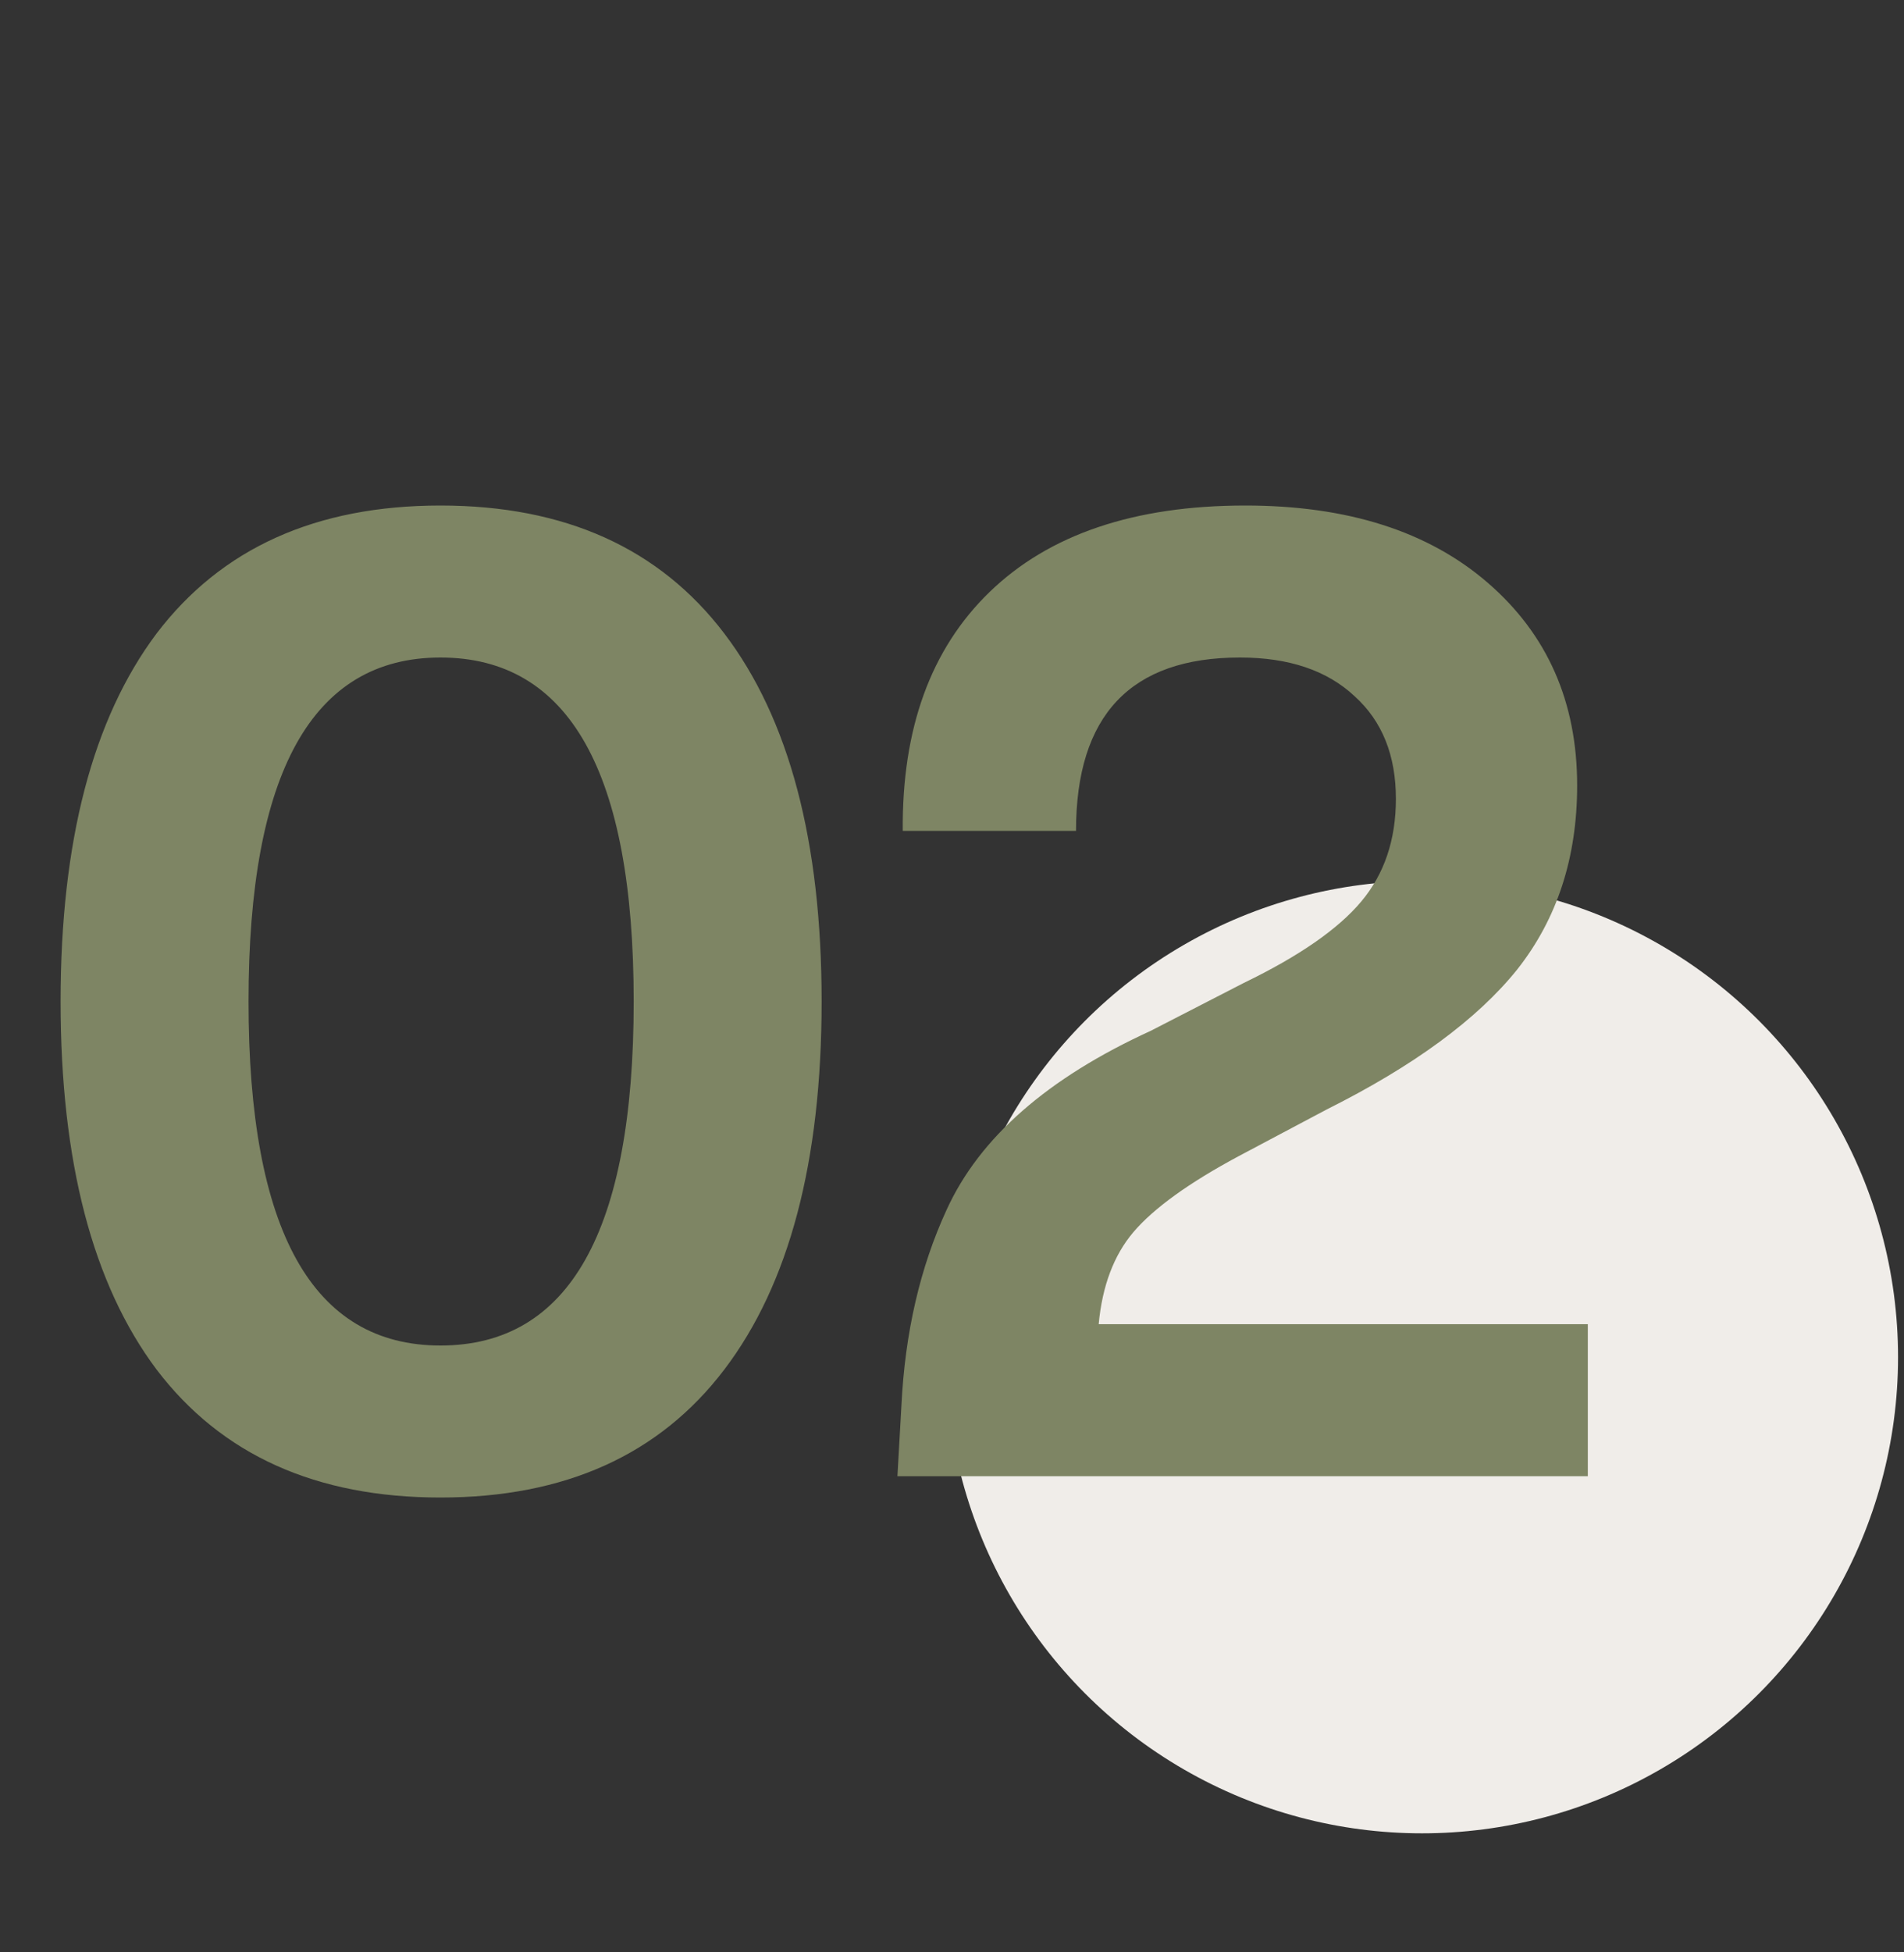
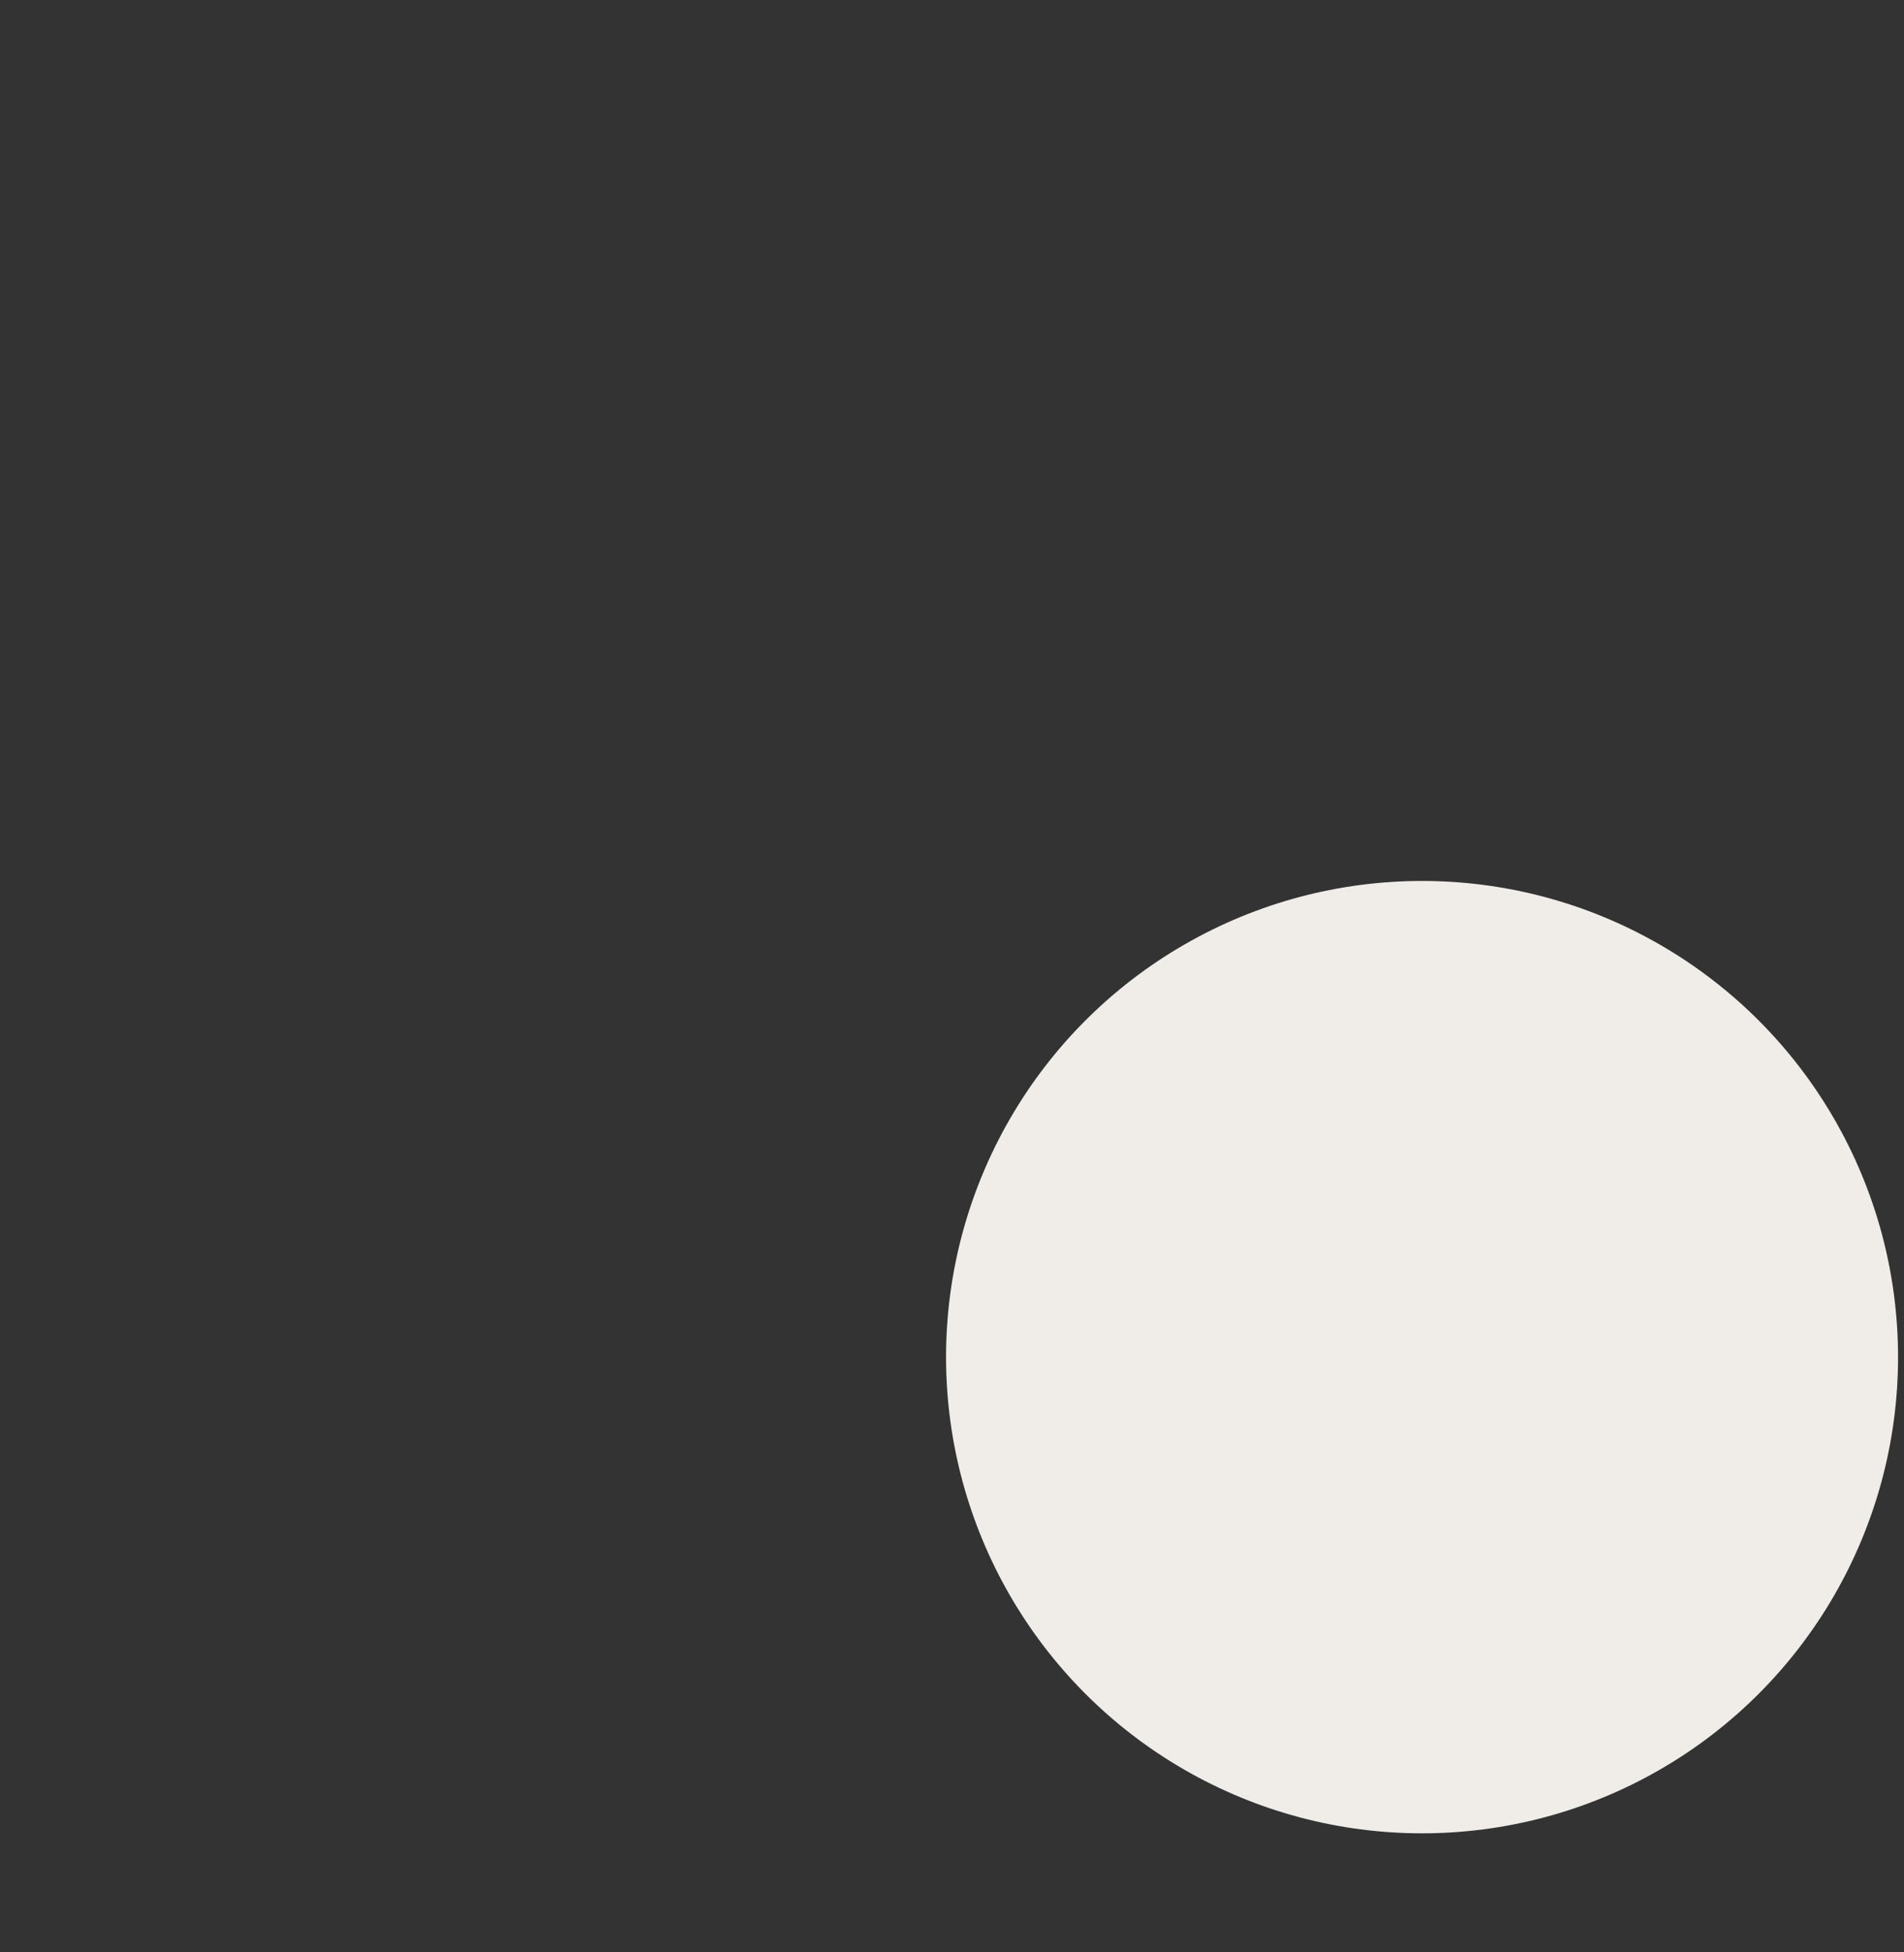
<svg xmlns="http://www.w3.org/2000/svg" width="80" height="82" viewBox="0 0 80 82" fill="none">
  <rect x="0" y="0" width="80" height="82" fill="#333333" stroke="none" />
  <circle cx="59.75" cy="57" r="20" fill="#F0EDE9" />
-   <path d="M30.434 57.52C27.709 61.104 23.733 62.896 18.506 62.896C13.279 62.896 9.303 61.104 6.578 57.52C3.89 53.936 2.546 48.784 2.546 42.064C2.546 35.344 3.89 30.192 6.578 26.608C9.303 23.024 13.279 21.232 18.506 21.232C23.733 21.232 27.709 23.024 30.434 26.608C33.159 30.192 34.522 35.344 34.522 42.064C34.522 48.784 33.159 53.936 30.434 57.52ZM18.506 56.512C23.919 56.512 26.626 51.696 26.626 42.064C26.626 32.432 23.919 27.616 18.506 27.616C13.13 27.616 10.442 32.432 10.442 42.064C10.442 51.696 13.13 56.512 18.506 56.512ZM46.163 55.616H66.715V62H37.707L37.875 59.032C38.025 55.971 38.659 53.227 39.779 50.8C41.161 47.776 44.017 45.275 48.347 43.296L52.267 41.28C54.582 40.16 56.225 39.021 57.195 37.864C58.166 36.707 58.651 35.269 58.651 33.552C58.651 31.723 58.073 30.285 56.915 29.24C55.758 28.157 54.153 27.616 52.099 27.616C47.507 27.616 45.211 30.043 45.211 34.896H37.931C37.894 30.603 39.107 27.261 41.571 24.872C44.073 22.445 47.657 21.232 52.323 21.232C56.617 21.232 60.014 22.315 62.515 24.48C65.017 26.645 66.267 29.483 66.267 32.992C66.267 36.016 65.427 38.592 63.747 40.72C62.067 42.811 59.398 44.771 55.739 46.6L52.043 48.56C49.953 49.68 48.478 50.744 47.619 51.752C46.798 52.723 46.313 54.011 46.163 55.616Z" fill="#7E8564" />
</svg>